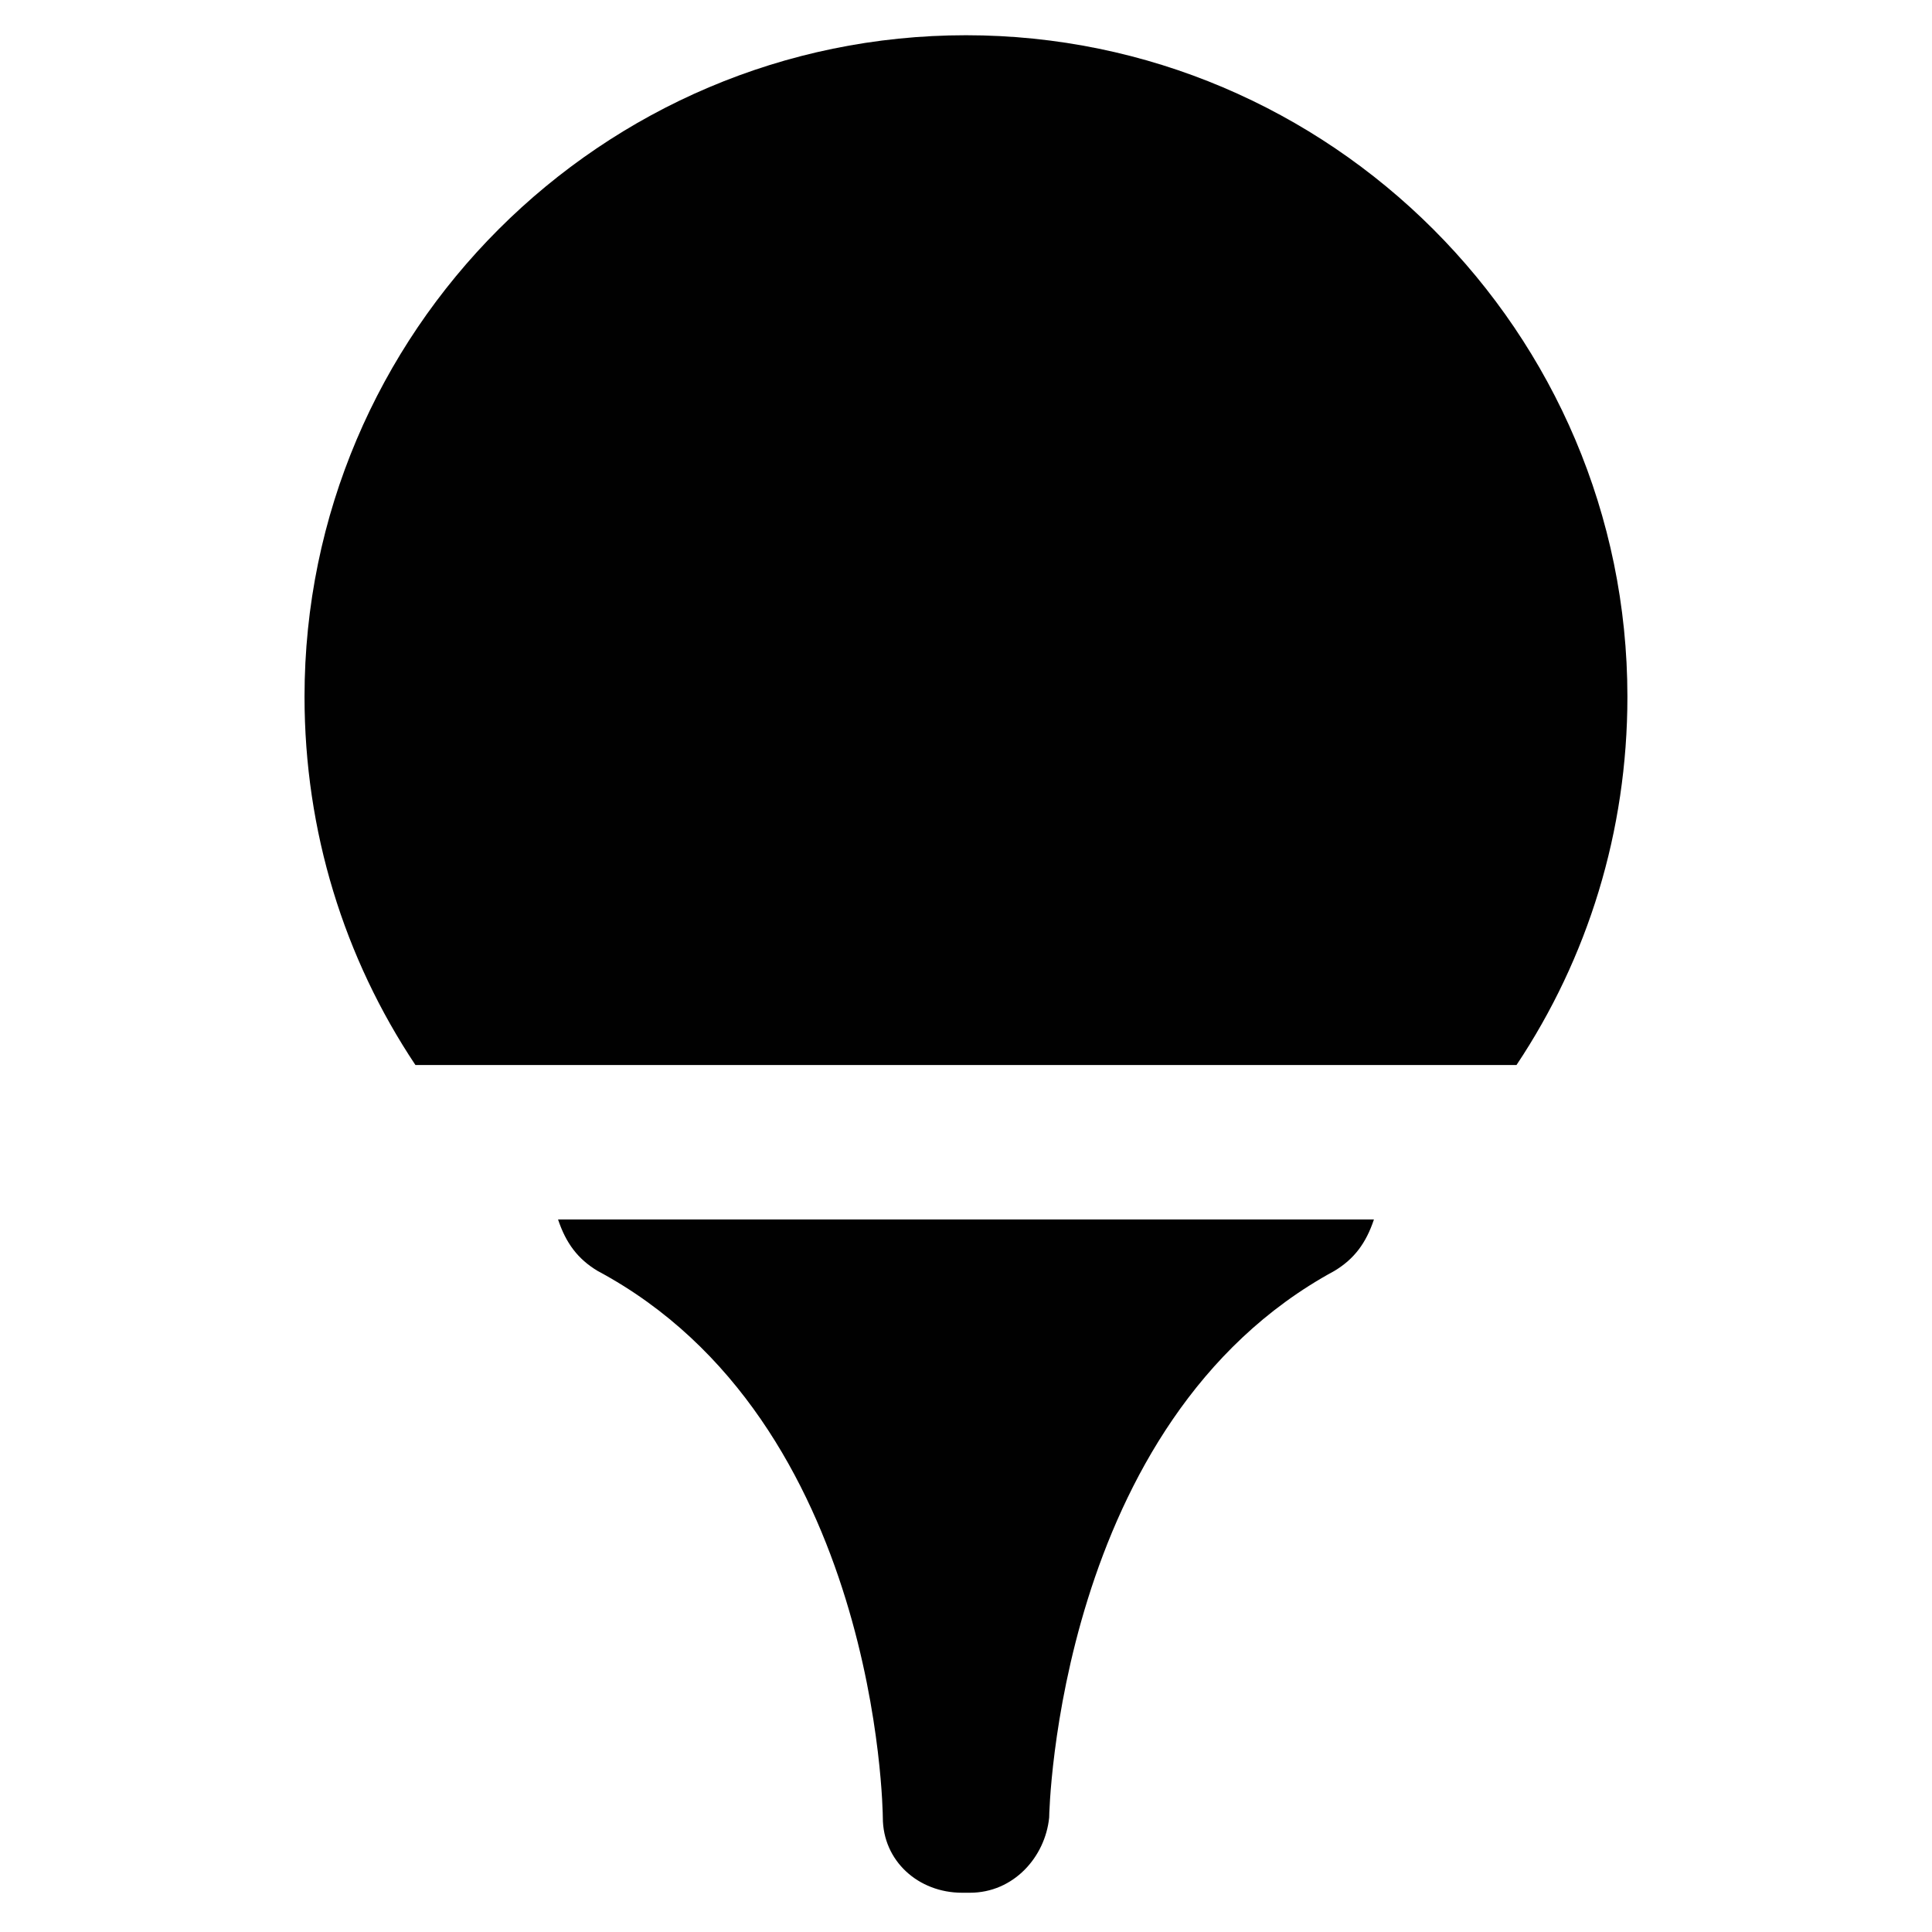
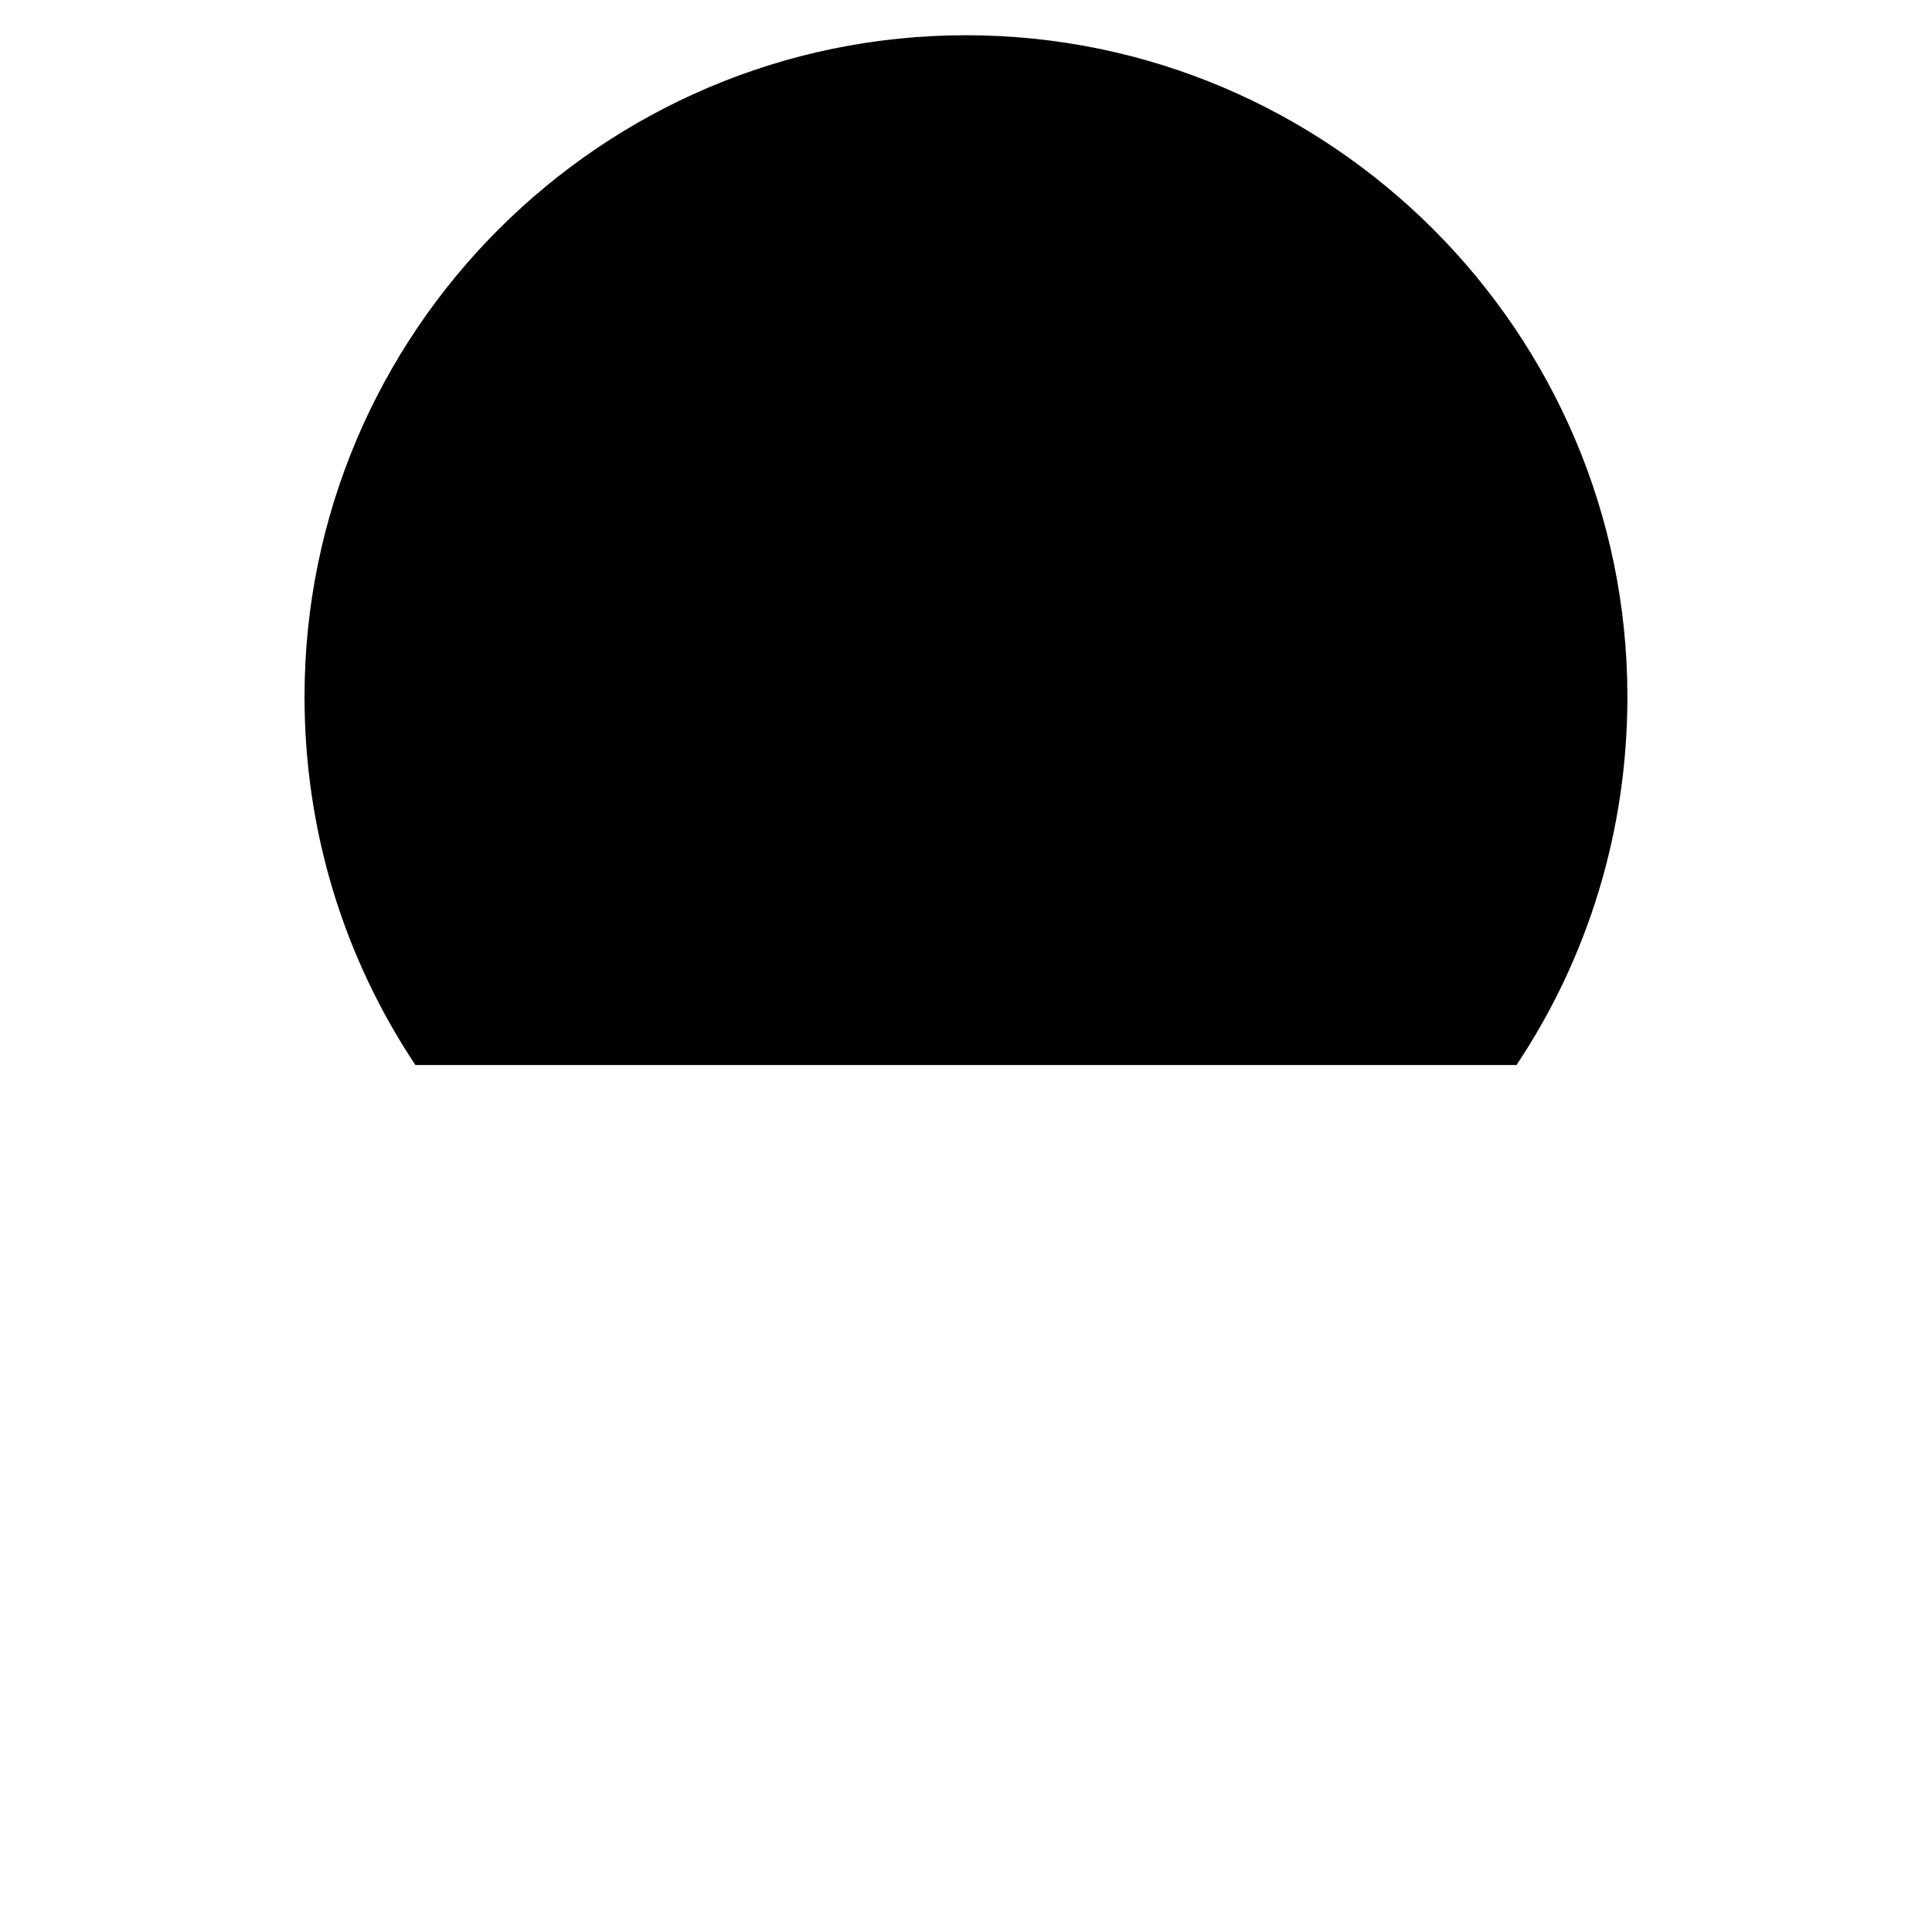
<svg xmlns="http://www.w3.org/2000/svg" width="800px" height="800px" version="1.1" viewBox="144 144 512 512">
  <g fill="#010101">
-     <path d="m291.89 467.17c2.098 6.297 5.246 10.496 10.496 13.645 74.523 39.887 75.57 143.8 75.57 144.84 0 11.547 9.445 19.941 20.992 19.941h1.051 1.051c11.547 0 19.941-9.445 20.992-19.941 0-1.051 2.098-104.96 75.57-144.84 5.246-3.148 8.398-7.348 10.496-13.645z" />
    <path d="m545.89 426.24c18.895-28.34 29.391-61.926 29.391-97.613-0.004-96.562-78.723-175.29-175.29-175.29-96.566 0-175.29 78.723-175.29 175.29 0 35.688 10.496 69.273 29.391 97.613z" />
  </g>
</svg>